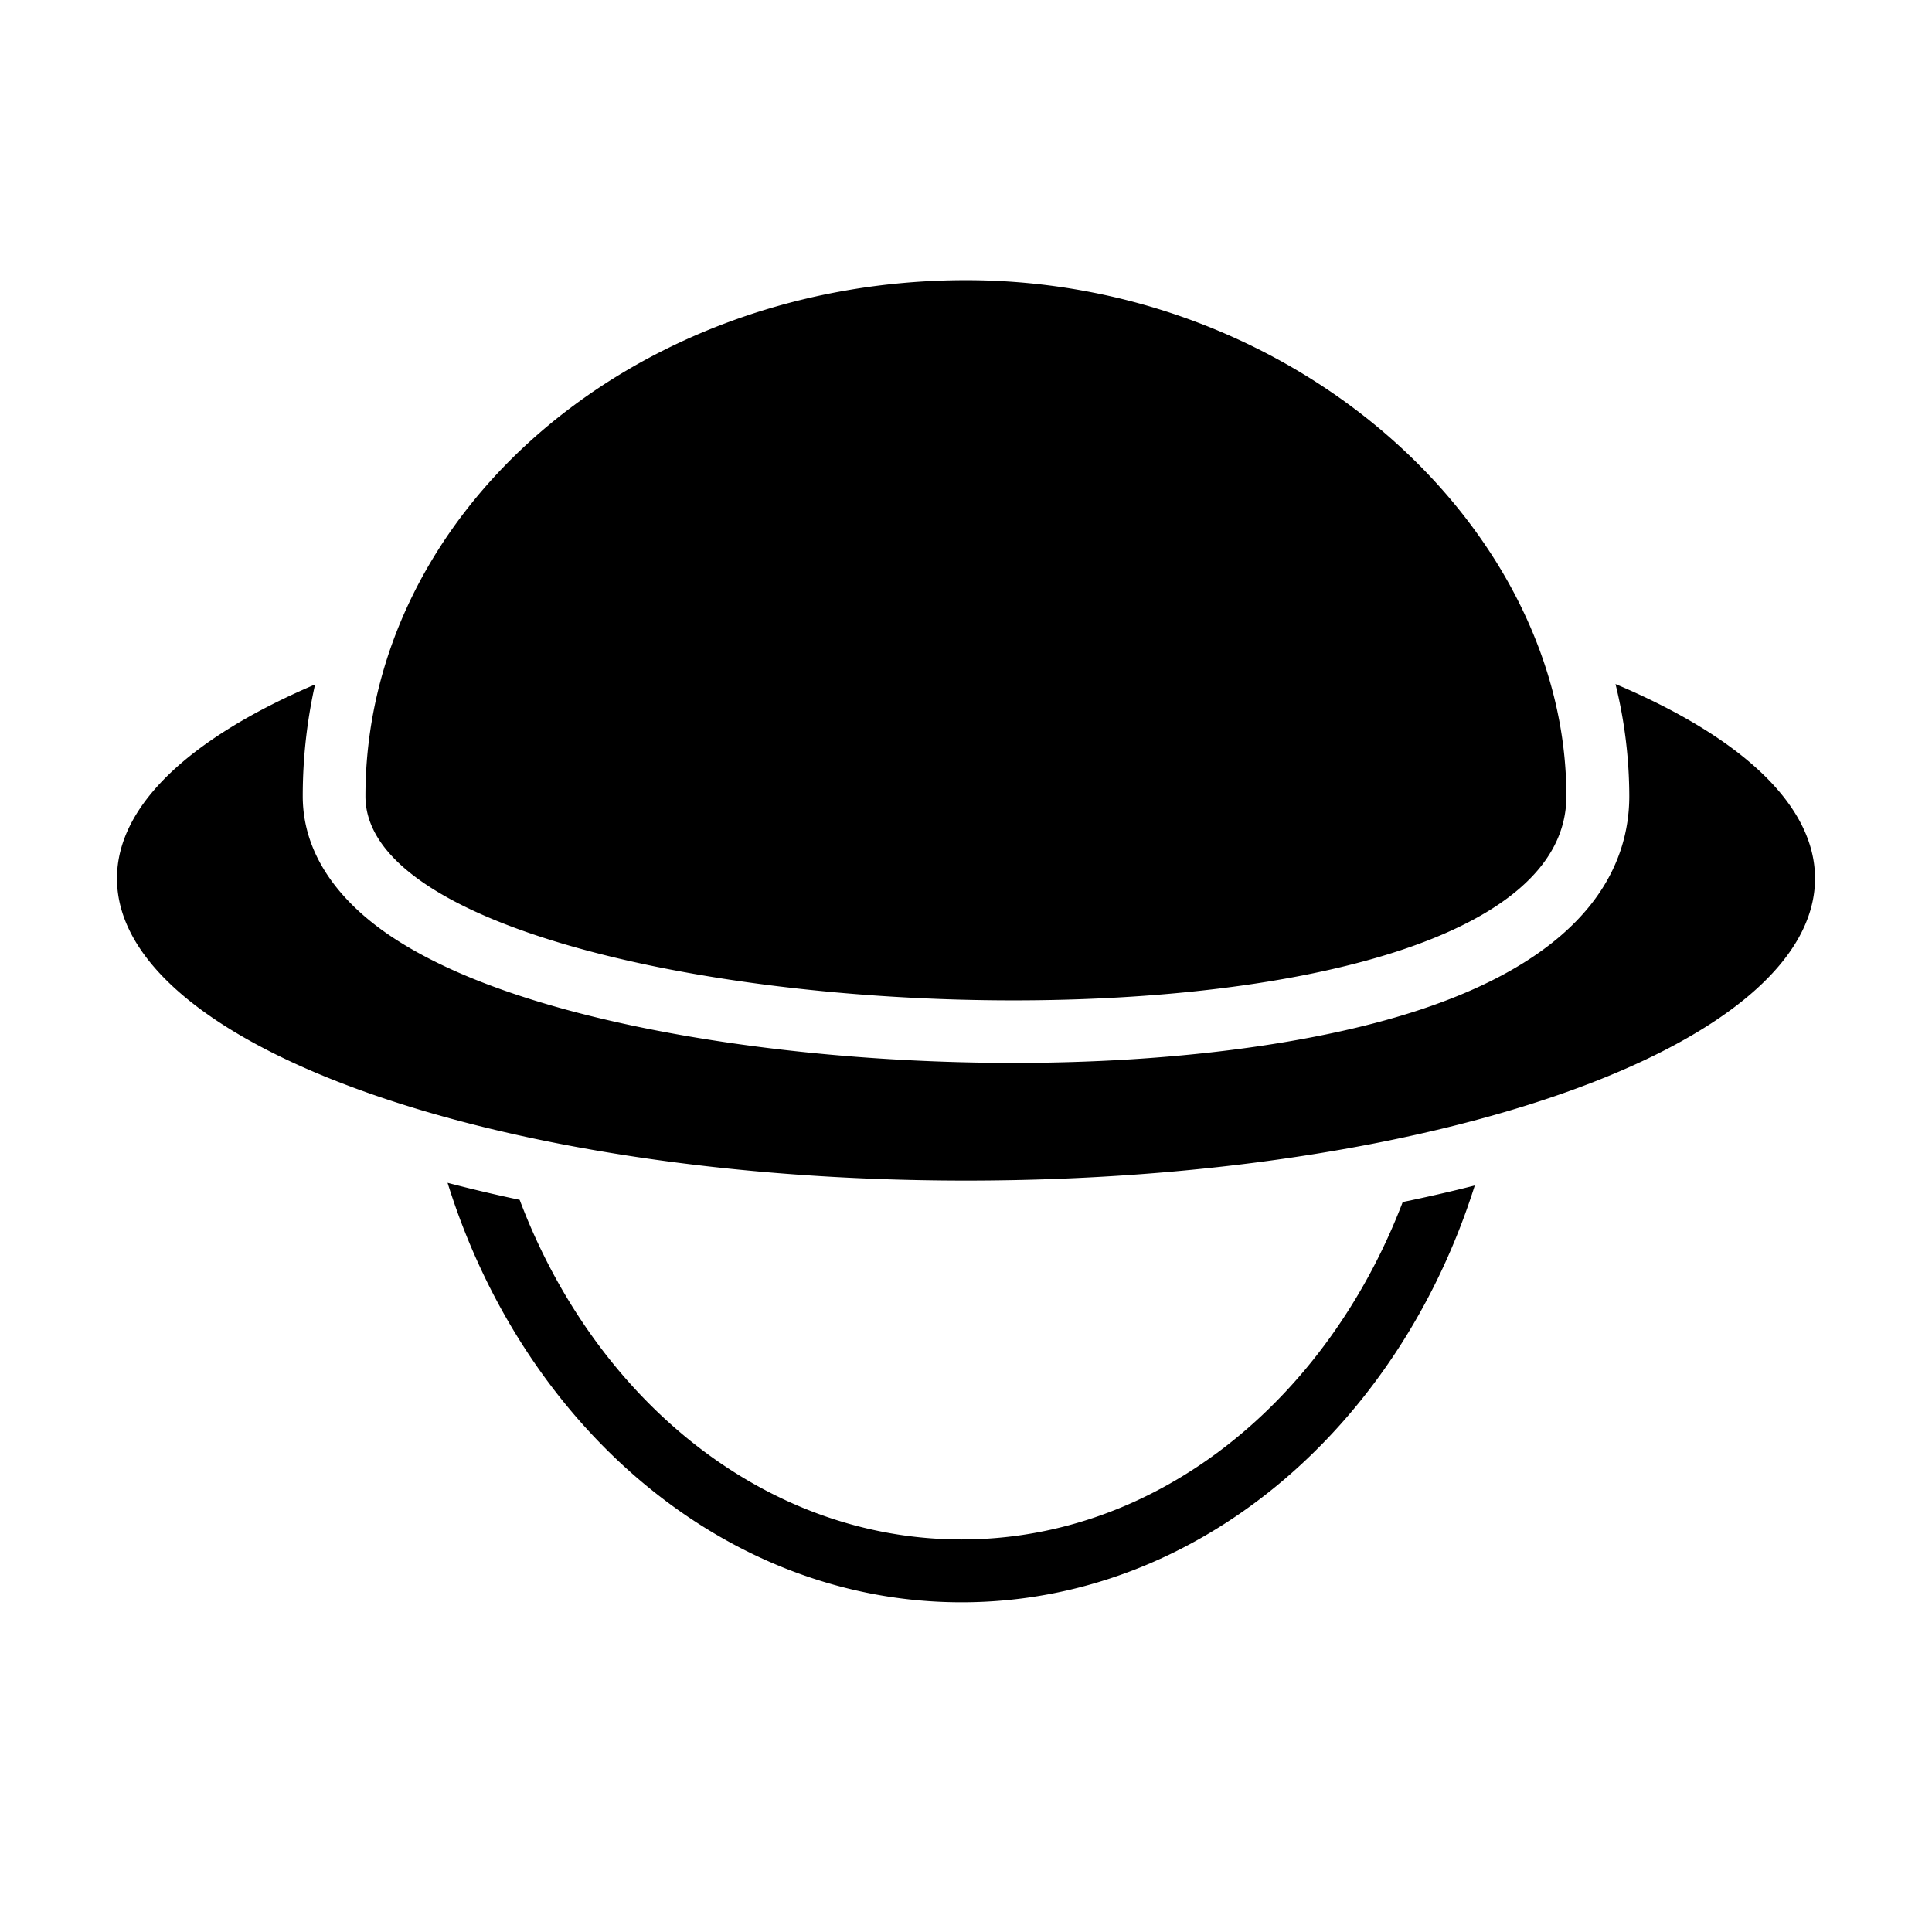
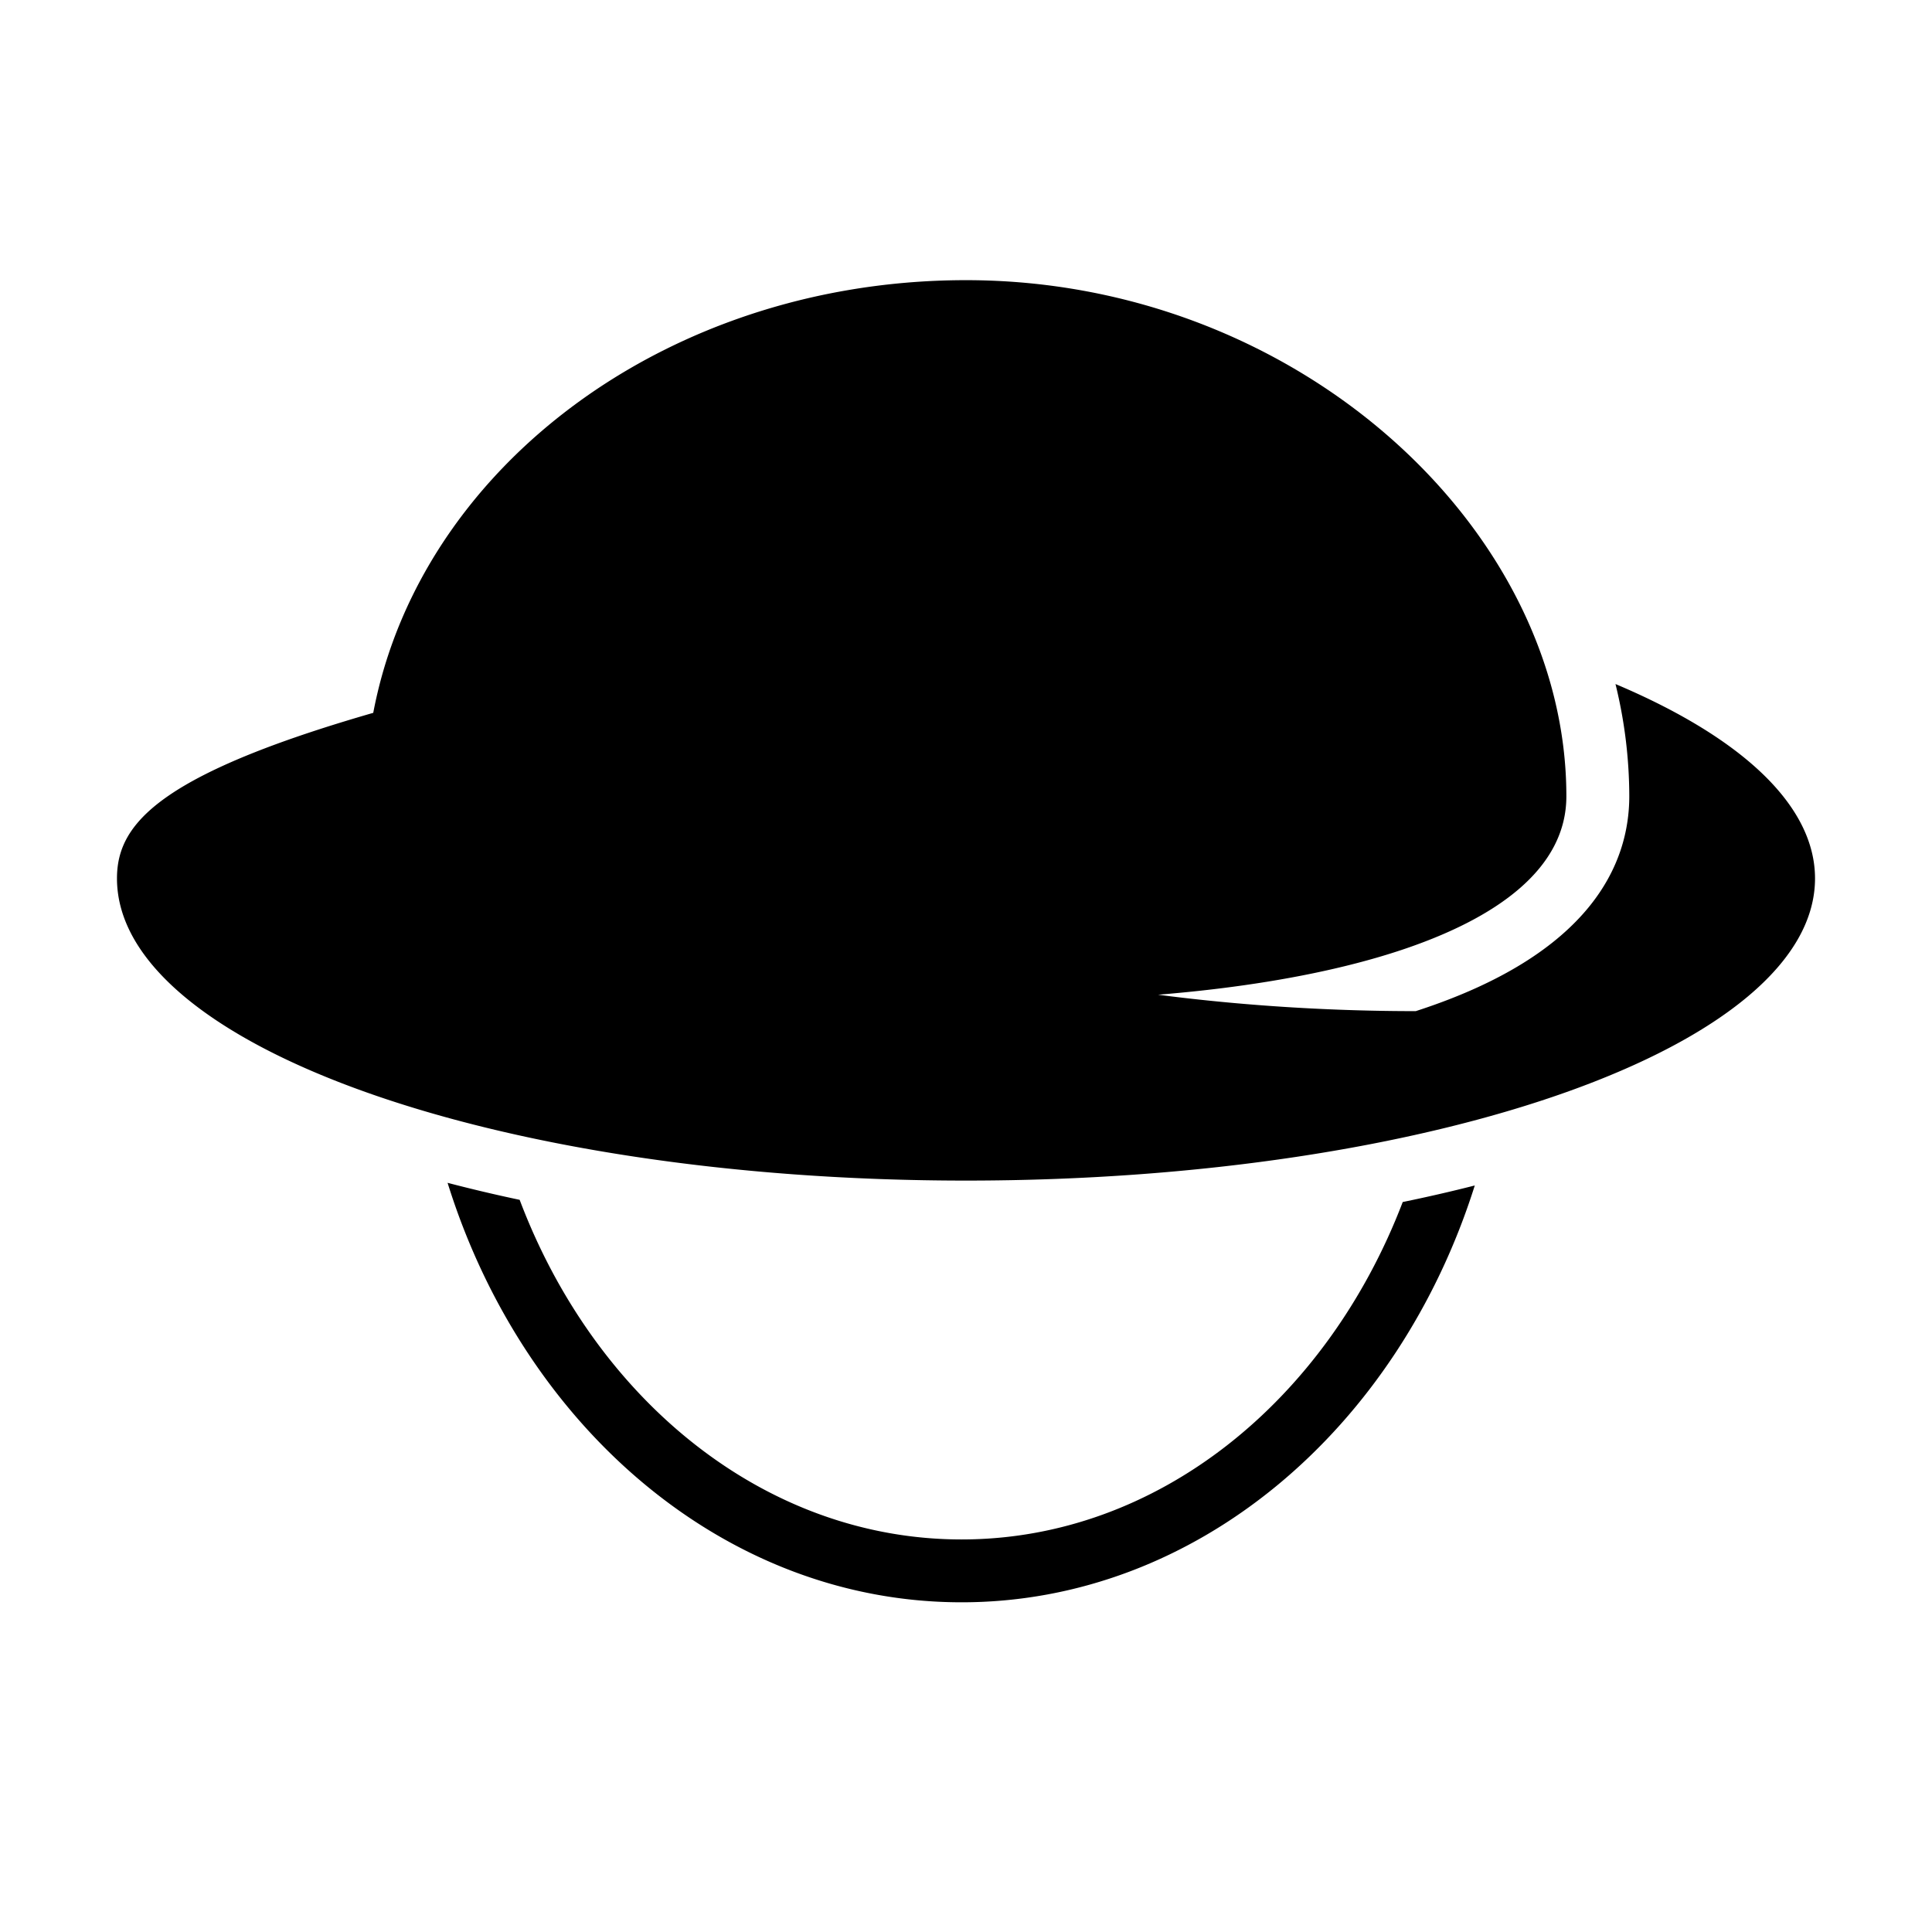
<svg xmlns="http://www.w3.org/2000/svg" width="800" height="800" viewBox="0 0 512 512">
-   <path fill="currentColor" d="M256 74.246c-87.892 0-159.154 61.235-159.154 136.786c0 33.817 88.216 54.075 171.766 54.075c75.156 0 146.49-16.393 146.49-54.075c.05-70.7-71.208-136.786-159.1-136.786zm172.12 107.03a125 125 0 0 1 3.657 29.703c0 17.66-9.82 41.857-56.59 56.984c-27.346 8.84-65.194 13.715-106.565 13.715c-44.06 0-88.442-5.467-121.782-15.005c-18.7-5.34-33.6-11.843-44.383-19.333c-10.14-7.044-22.224-19.075-22.224-36.363a135.4 135.4 0 0 1 3.263-29.59C50.74 195.395 31 213.275 31 232.797c0 44.216 100.776 80.07 225 80.07c124.226 0 225-35.812 225-80.07c0-19.605-19.894-37.59-52.88-51.52zM118.613 313.46c20.176 64.746 73.618 111.165 136.213 111.165c62.336 0 115.675-46.066 136.006-110.46a417 417 0 0 1-19.096 4.384c-20.145 52.662-64.963 89.42-116.91 89.42c-52.133 0-97.1-37.016-117.11-90.002a414 414 0 0 1-19.103-4.508z" />
+   <path fill="currentColor" d="M256 74.246c-87.892 0-159.154 61.235-159.154 136.786c0 33.817 88.216 54.075 171.766 54.075c75.156 0 146.49-16.393 146.49-54.075c.05-70.7-71.208-136.786-159.1-136.786zm172.12 107.03a125 125 0 0 1 3.657 29.703c0 17.66-9.82 41.857-56.59 56.984c-44.06 0-88.442-5.467-121.782-15.005c-18.7-5.34-33.6-11.843-44.383-19.333c-10.14-7.044-22.224-19.075-22.224-36.363a135.4 135.4 0 0 1 3.263-29.59C50.74 195.395 31 213.275 31 232.797c0 44.216 100.776 80.07 225 80.07c124.226 0 225-35.812 225-80.07c0-19.605-19.894-37.59-52.88-51.52zM118.613 313.46c20.176 64.746 73.618 111.165 136.213 111.165c62.336 0 115.675-46.066 136.006-110.46a417 417 0 0 1-19.096 4.384c-20.145 52.662-64.963 89.42-116.91 89.42c-52.133 0-97.1-37.016-117.11-90.002a414 414 0 0 1-19.103-4.508z" />
</svg>